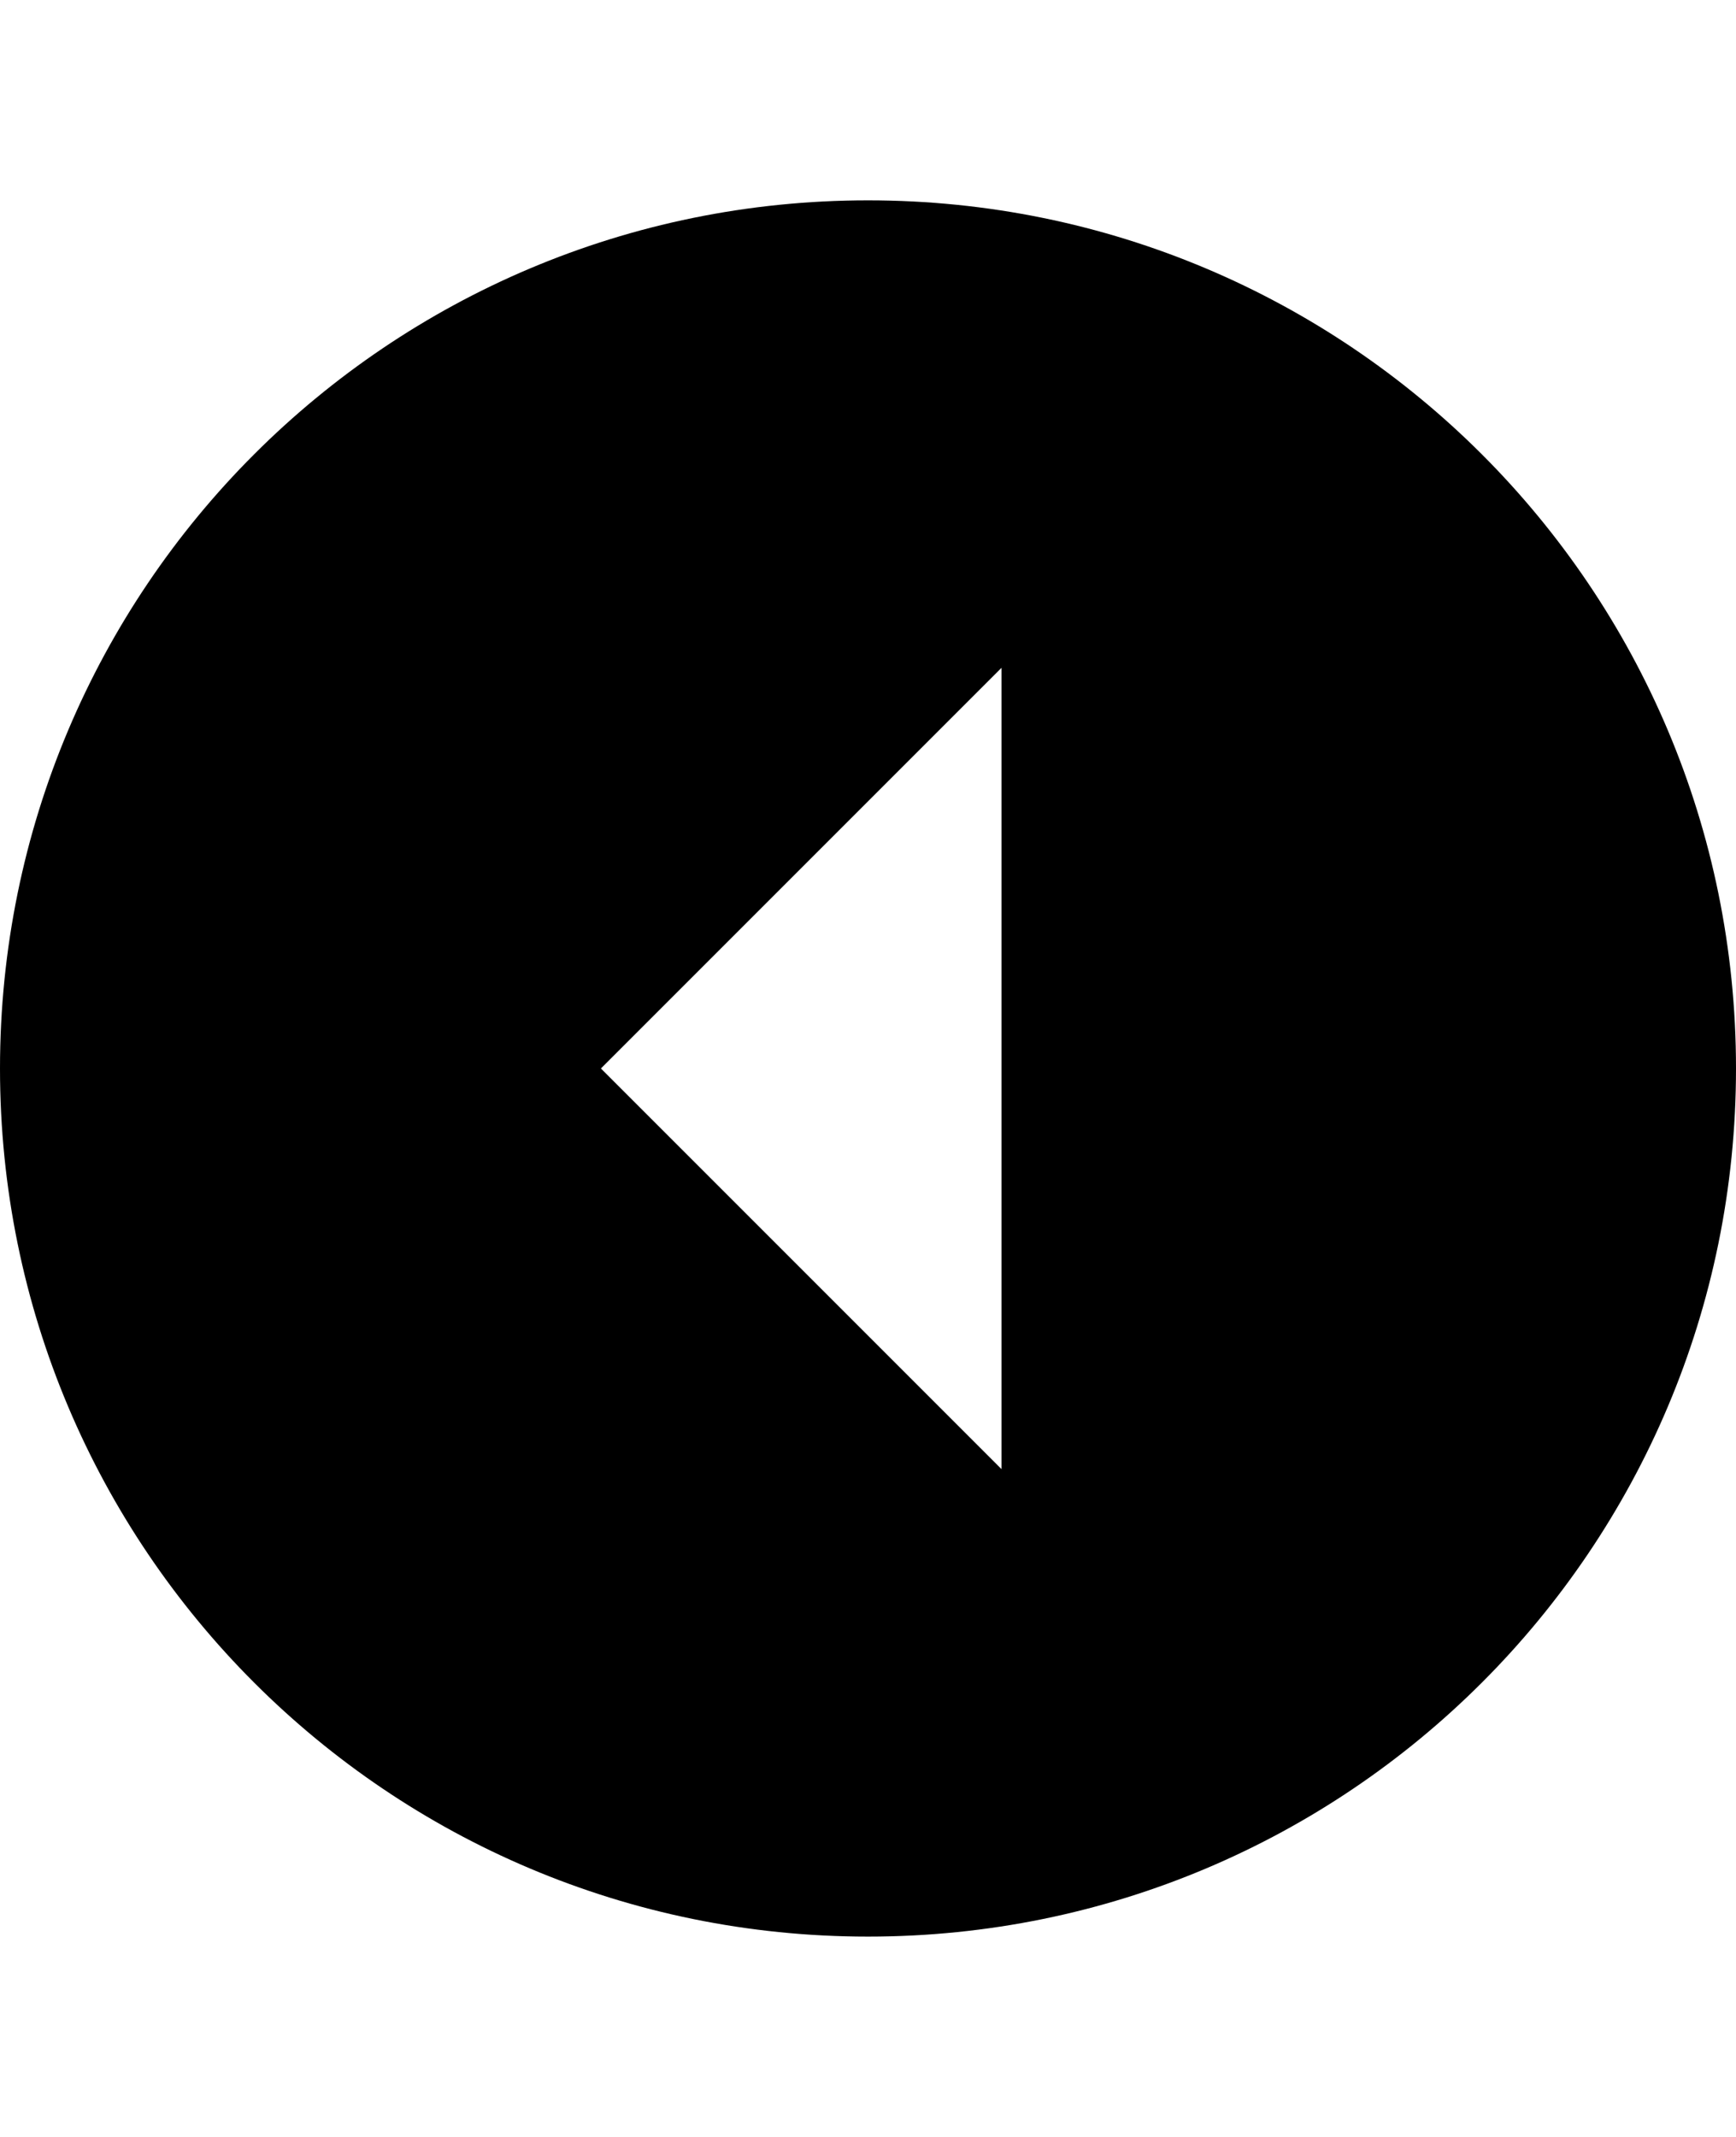
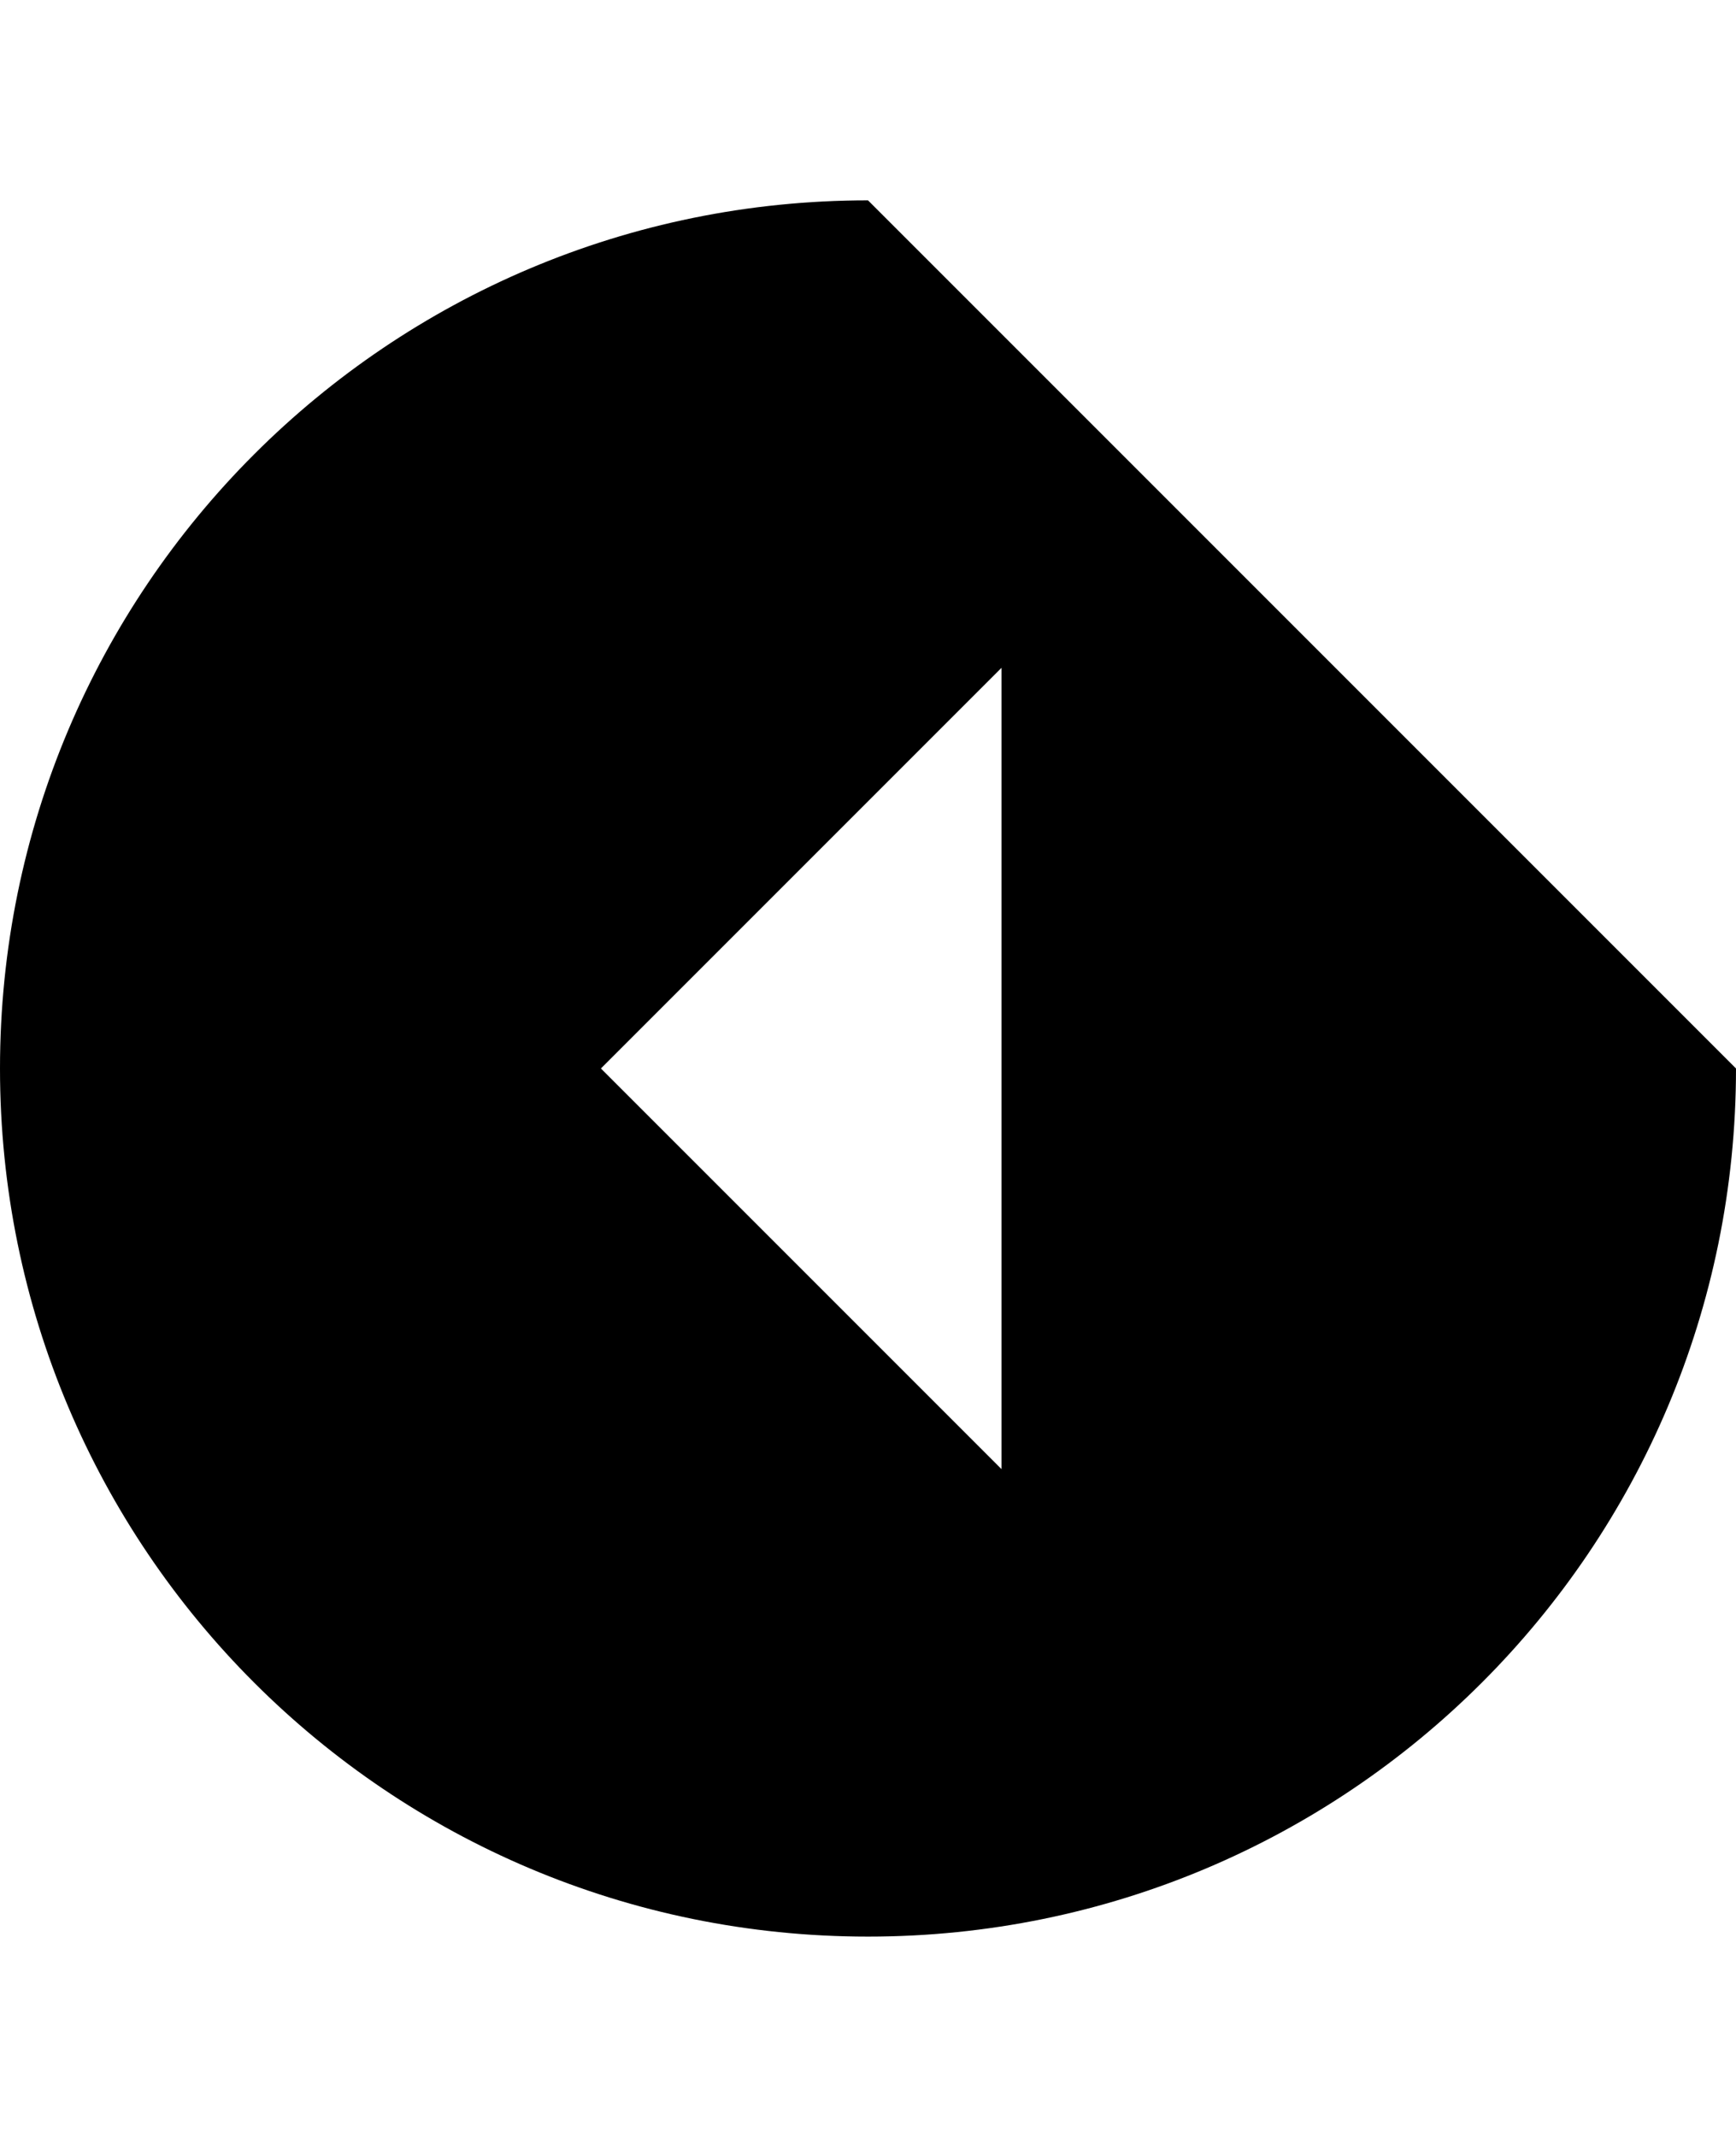
<svg xmlns="http://www.w3.org/2000/svg" version="1.1" id="android-arrow-dropleft-circle" viewBox="0 0 416 512">
-   <path d="M416 256c0 115-93 208-208 208S0 371 0 256 93 48 208 48s208 93 208 208zm-272 0l96 96V160z" />
+   <path d="M416 256c0 115-93 208-208 208S0 371 0 256 93 48 208 48zm-272 0l96 96V160z" />
</svg>